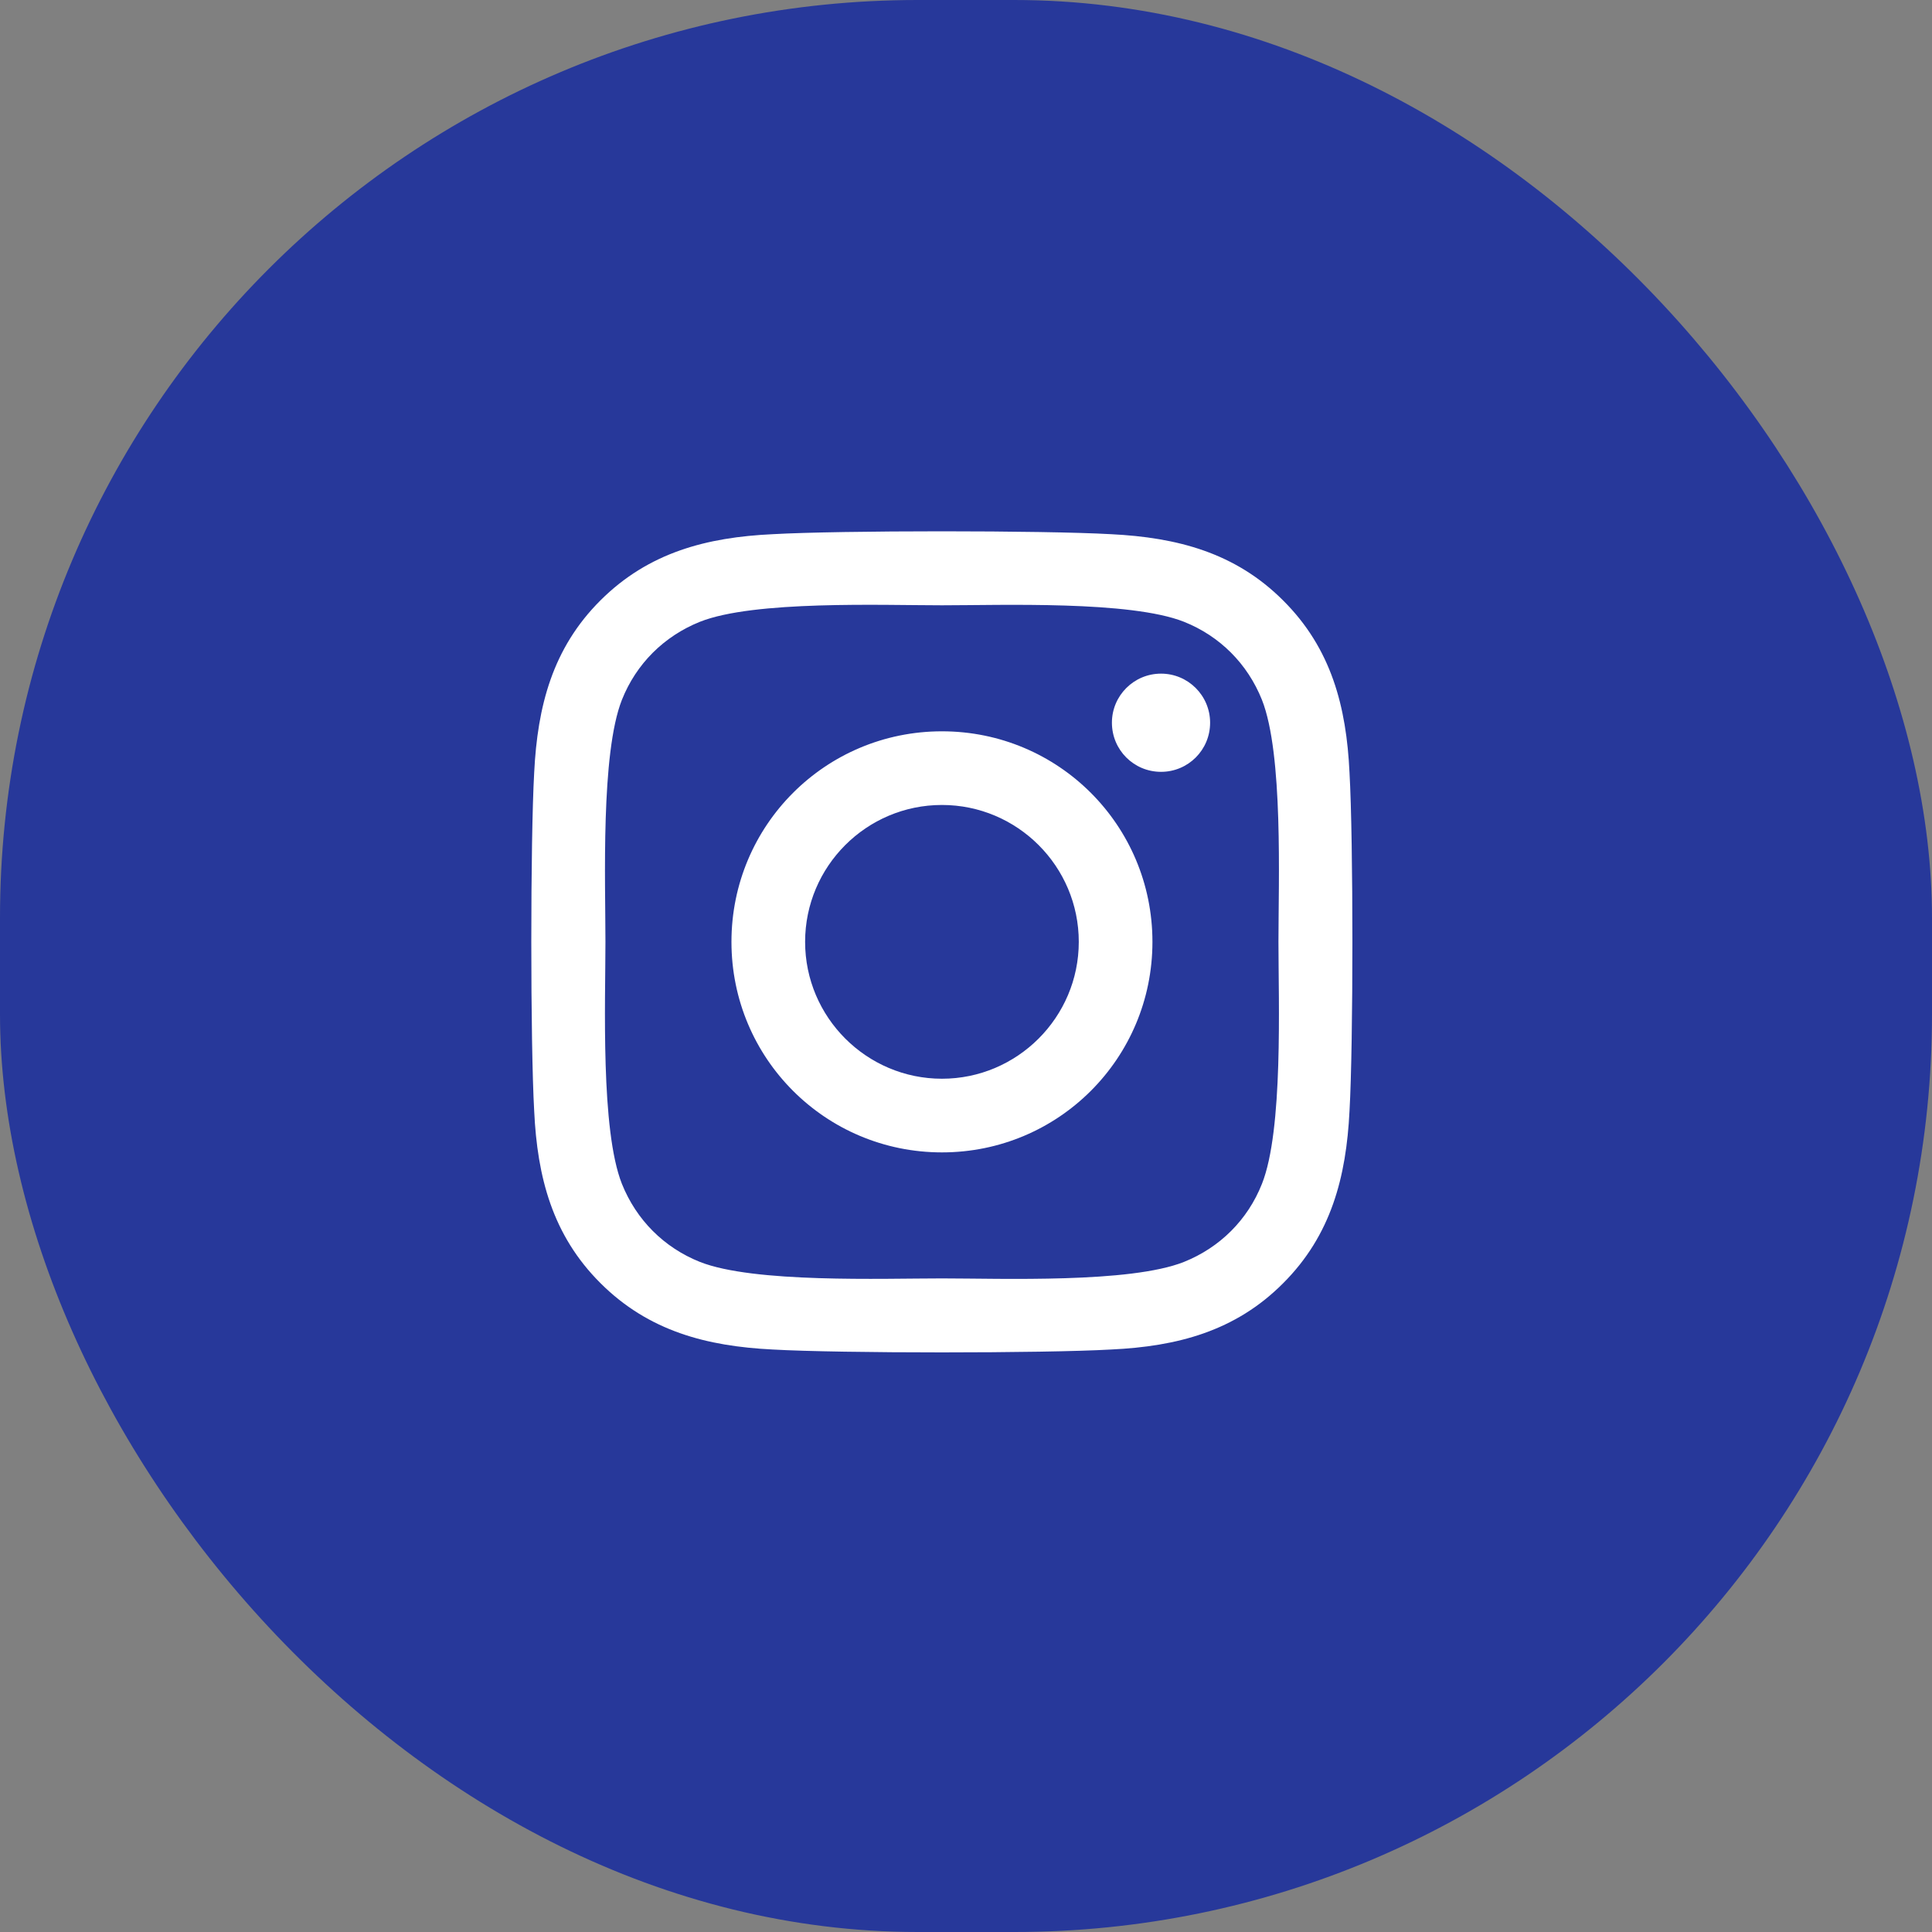
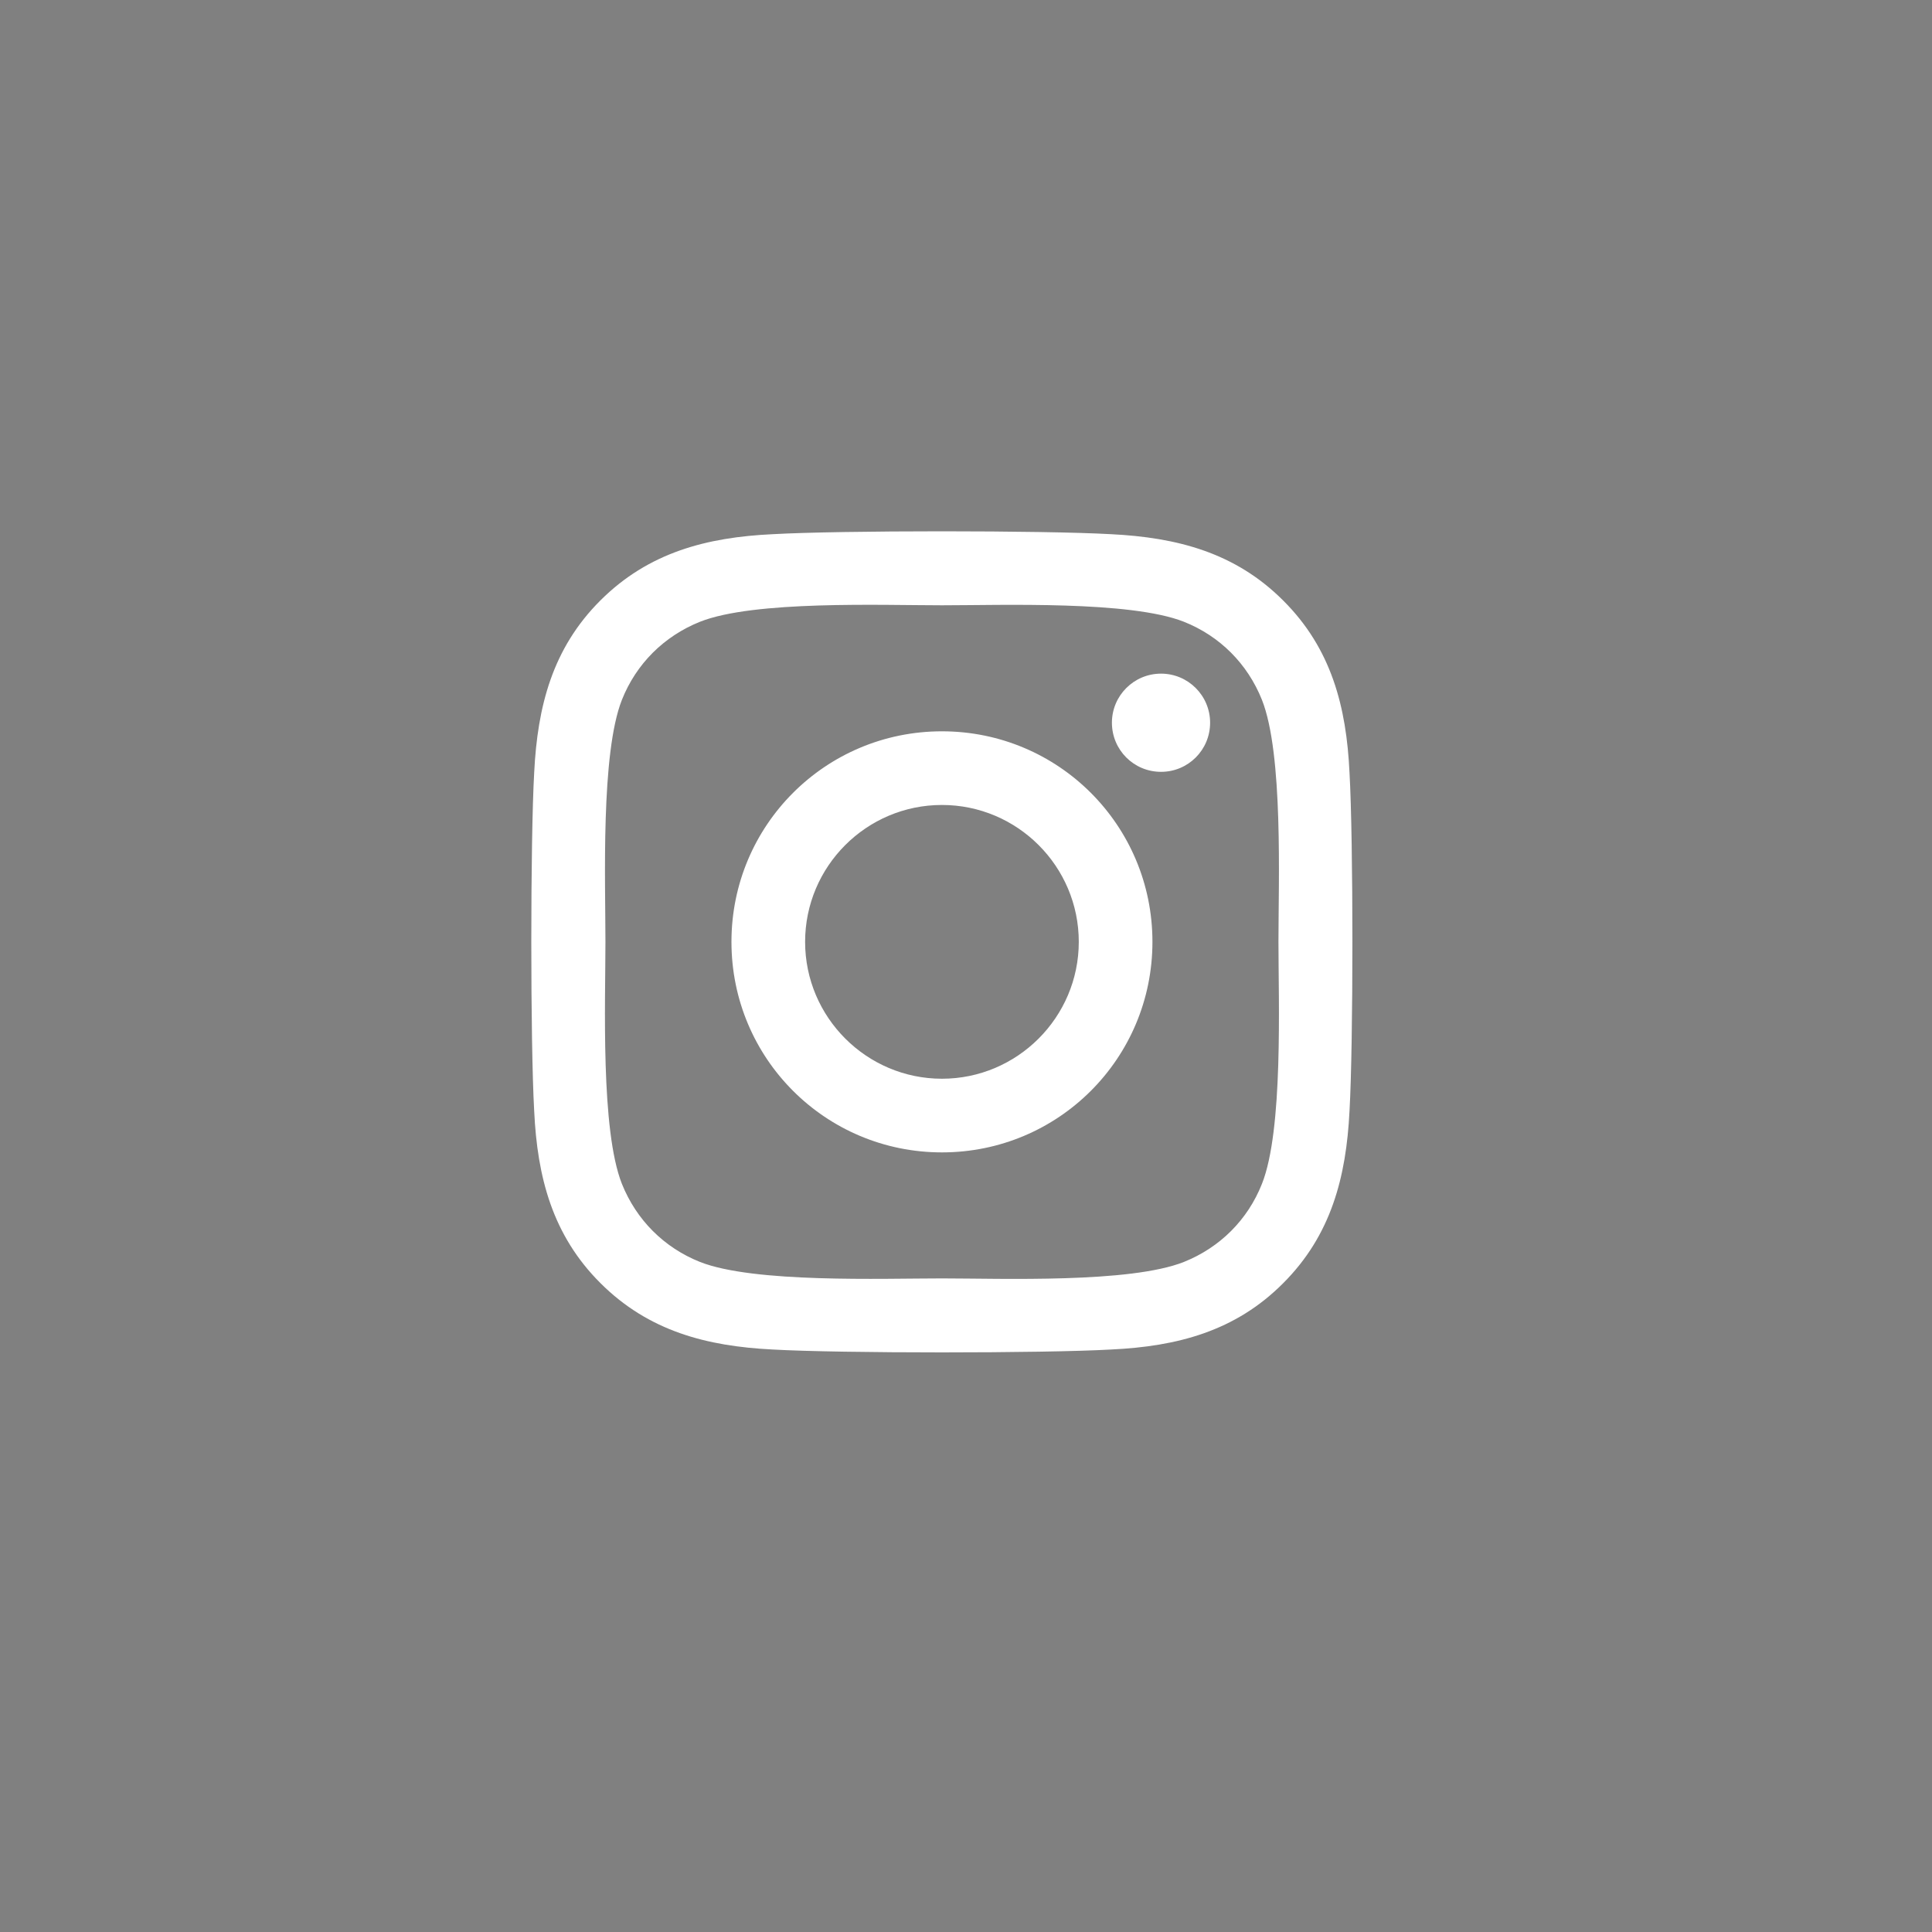
<svg xmlns="http://www.w3.org/2000/svg" viewBox="0 0 40 40">
  <rect x="0" y="0" width="40" height="40" fill="#808080" stroke="none" />
  <g fill="none" fill-rule="evenodd">
-     <rect width="40" height="40" fill="#27389A" rx="19" />
    <path fill="#FFF" fill-rule="nonzero" d="M8.502,4.141 C6.09,4.141 4.144,6.087 4.144,8.5 C4.144,10.913 6.09,12.859 8.502,12.859 C10.914,12.859 12.86,10.913 12.86,8.5 C12.86,6.087 10.914,4.141 8.502,4.141 Z M8.502,11.334 C6.943,11.334 5.669,10.063 5.669,8.5 C5.669,6.937 6.939,5.666 8.502,5.666 C10.064,5.666 11.335,6.937 11.335,8.5 C11.335,10.063 10.061,11.334 8.502,11.334 L8.502,11.334 Z M14.054,3.963 C14.054,4.528 13.599,4.98 13.038,4.98 C12.473,4.98 12.021,4.525 12.021,3.963 C12.021,3.402 12.476,2.947 13.038,2.947 C13.599,2.947 14.054,3.402 14.054,3.963 Z M16.94,4.995 C16.876,3.633 16.565,2.427 15.567,1.433 C14.574,0.439 13.368,0.128 12.006,0.06 C10.603,-0.02 6.397,-0.02 4.994,0.06 C3.636,0.124 2.43,0.435 1.433,1.429 C0.435,2.423 0.128,3.629 0.06,4.991 C-0.02,6.395 -0.02,10.602 0.06,12.005 C0.124,13.367 0.435,14.573 1.433,15.567 C2.43,16.561 3.632,16.872 4.994,16.94 C6.397,17.02 10.603,17.02 12.006,16.94 C13.368,16.876 14.574,16.565 15.567,15.567 C16.561,14.573 16.872,13.367 16.94,12.005 C17.02,10.602 17.02,6.398 16.94,4.995 Z M15.127,13.511 C14.832,14.255 14.259,14.827 13.512,15.127 C12.393,15.571 9.738,15.468 8.502,15.468 C7.266,15.468 4.607,15.567 3.492,15.127 C2.749,14.831 2.176,14.258 1.876,13.511 C1.433,12.392 1.535,9.737 1.535,8.5 C1.535,7.263 1.436,4.604 1.876,3.489 C2.172,2.745 2.745,2.173 3.492,1.873 C4.611,1.429 7.266,1.532 8.502,1.532 C9.738,1.532 12.397,1.433 13.512,1.873 C14.255,2.169 14.828,2.742 15.127,3.489 C15.571,4.608 15.469,7.263 15.469,8.5 C15.469,9.737 15.571,12.396 15.127,13.511 Z" transform="translate(11 11)" />
  </g>
</svg>